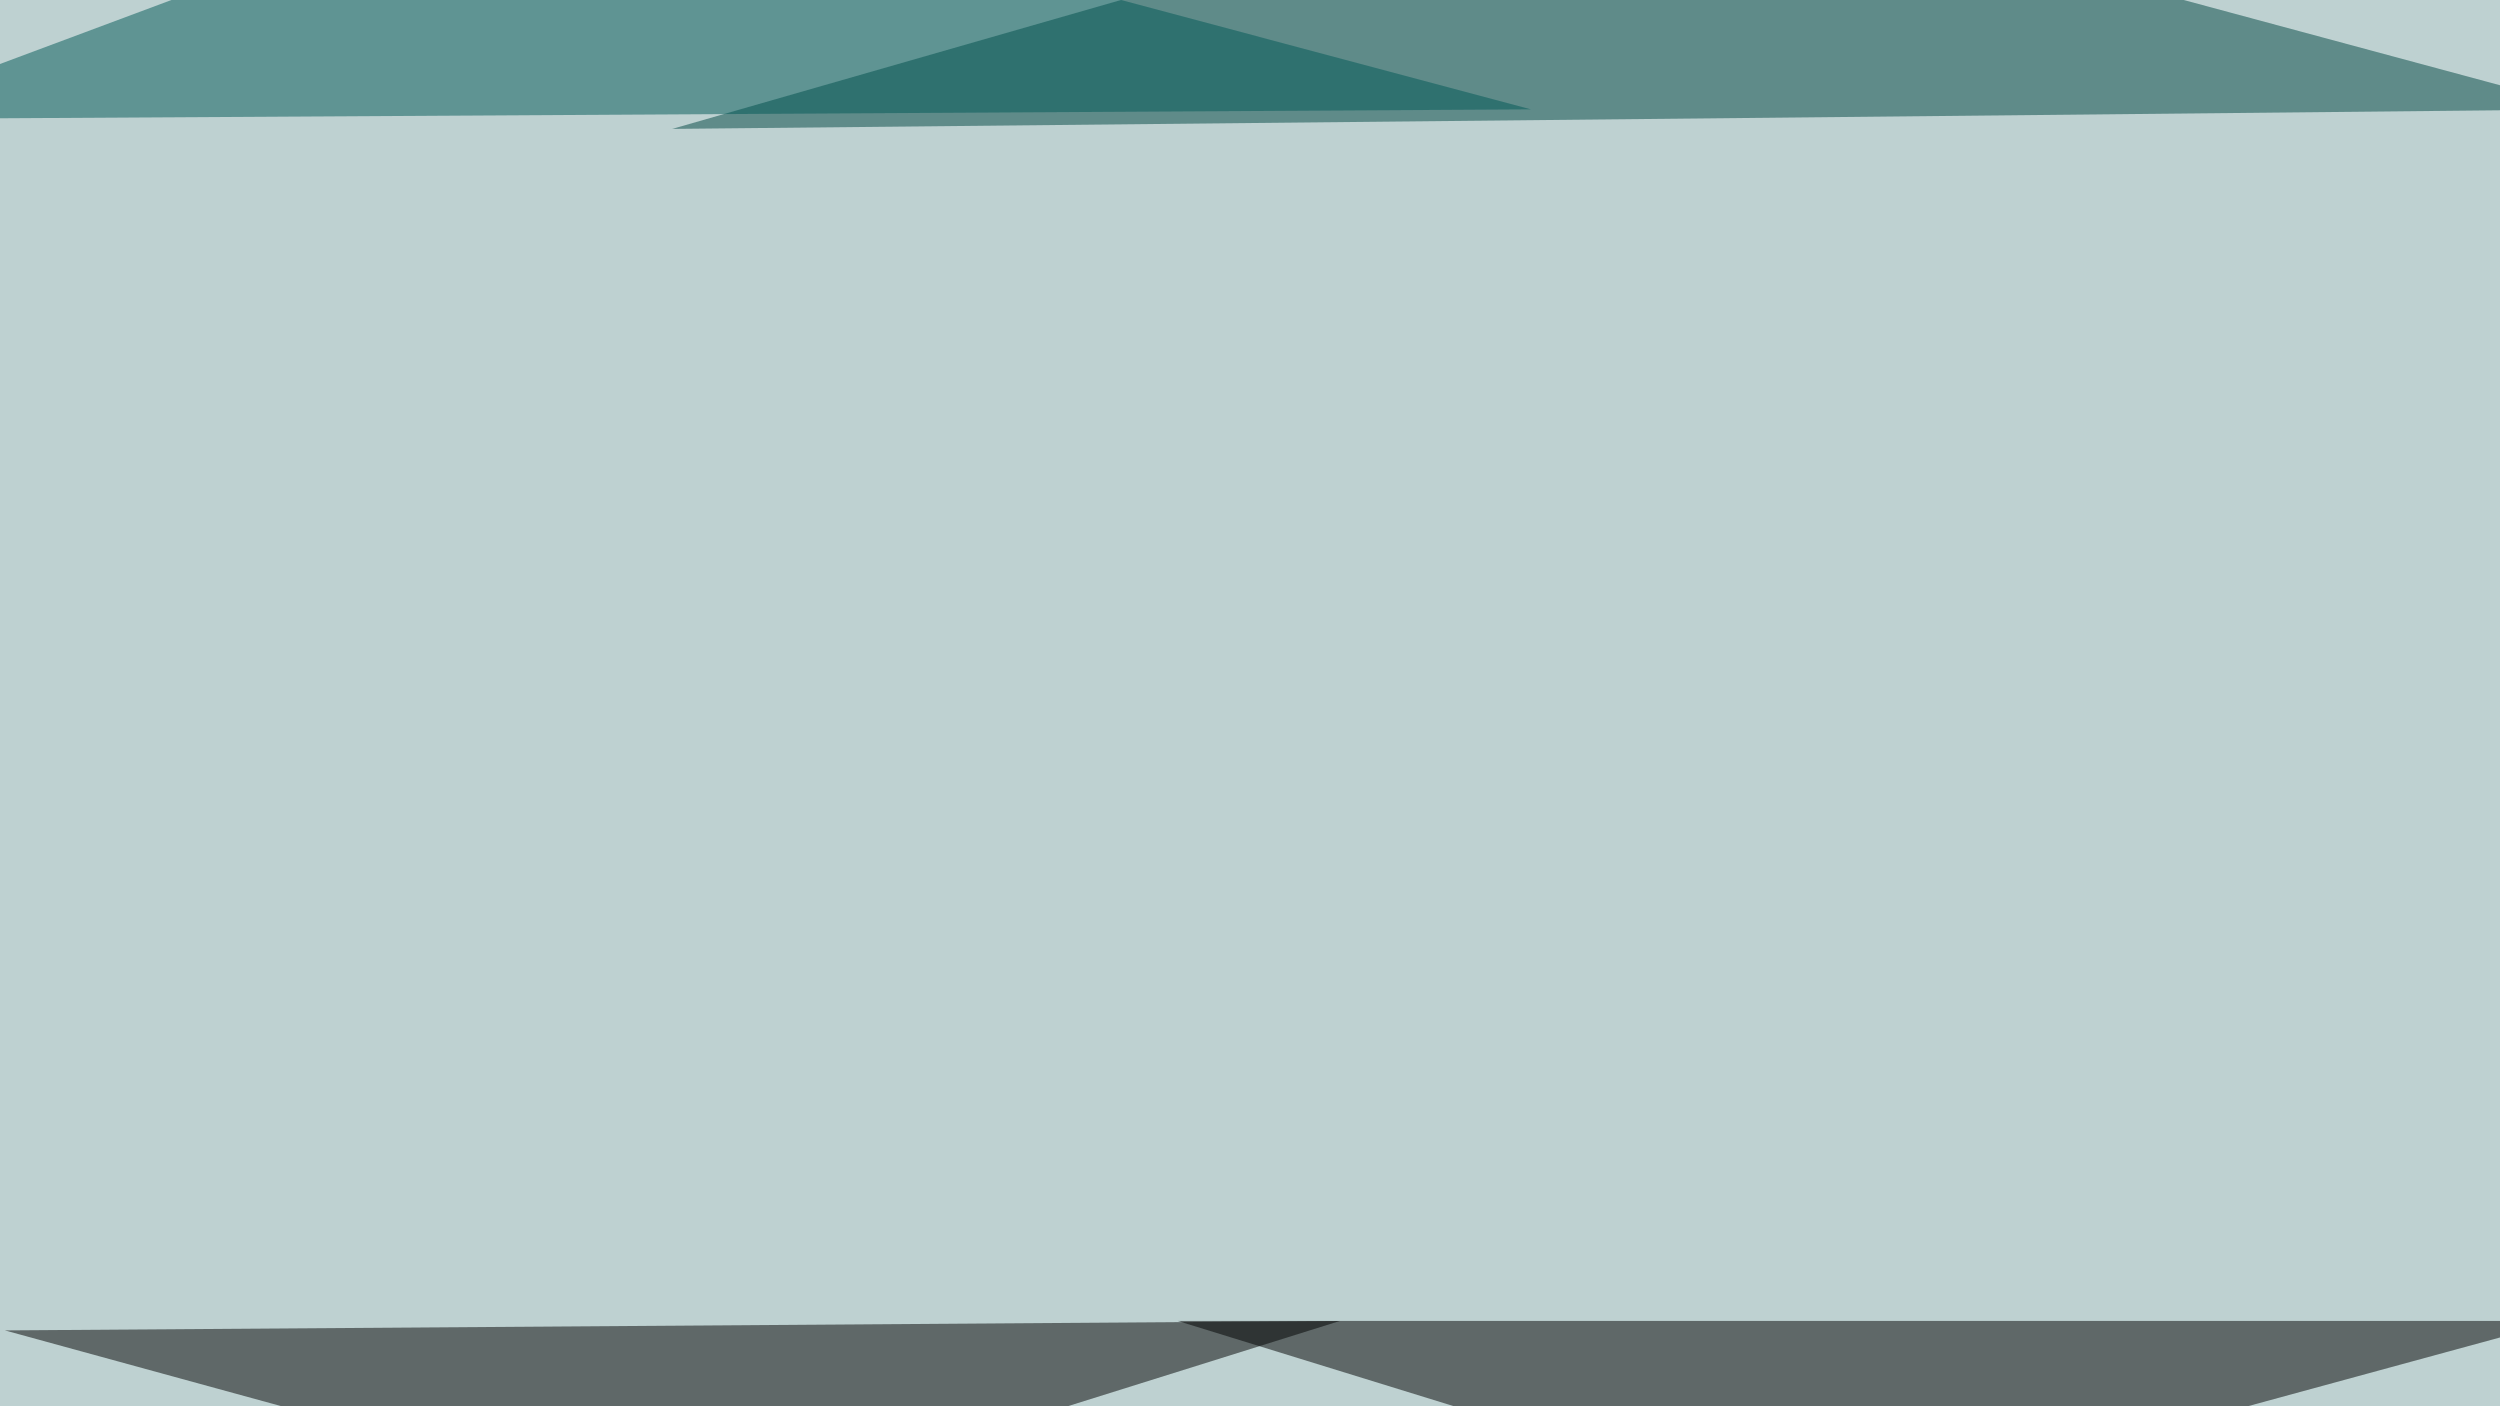
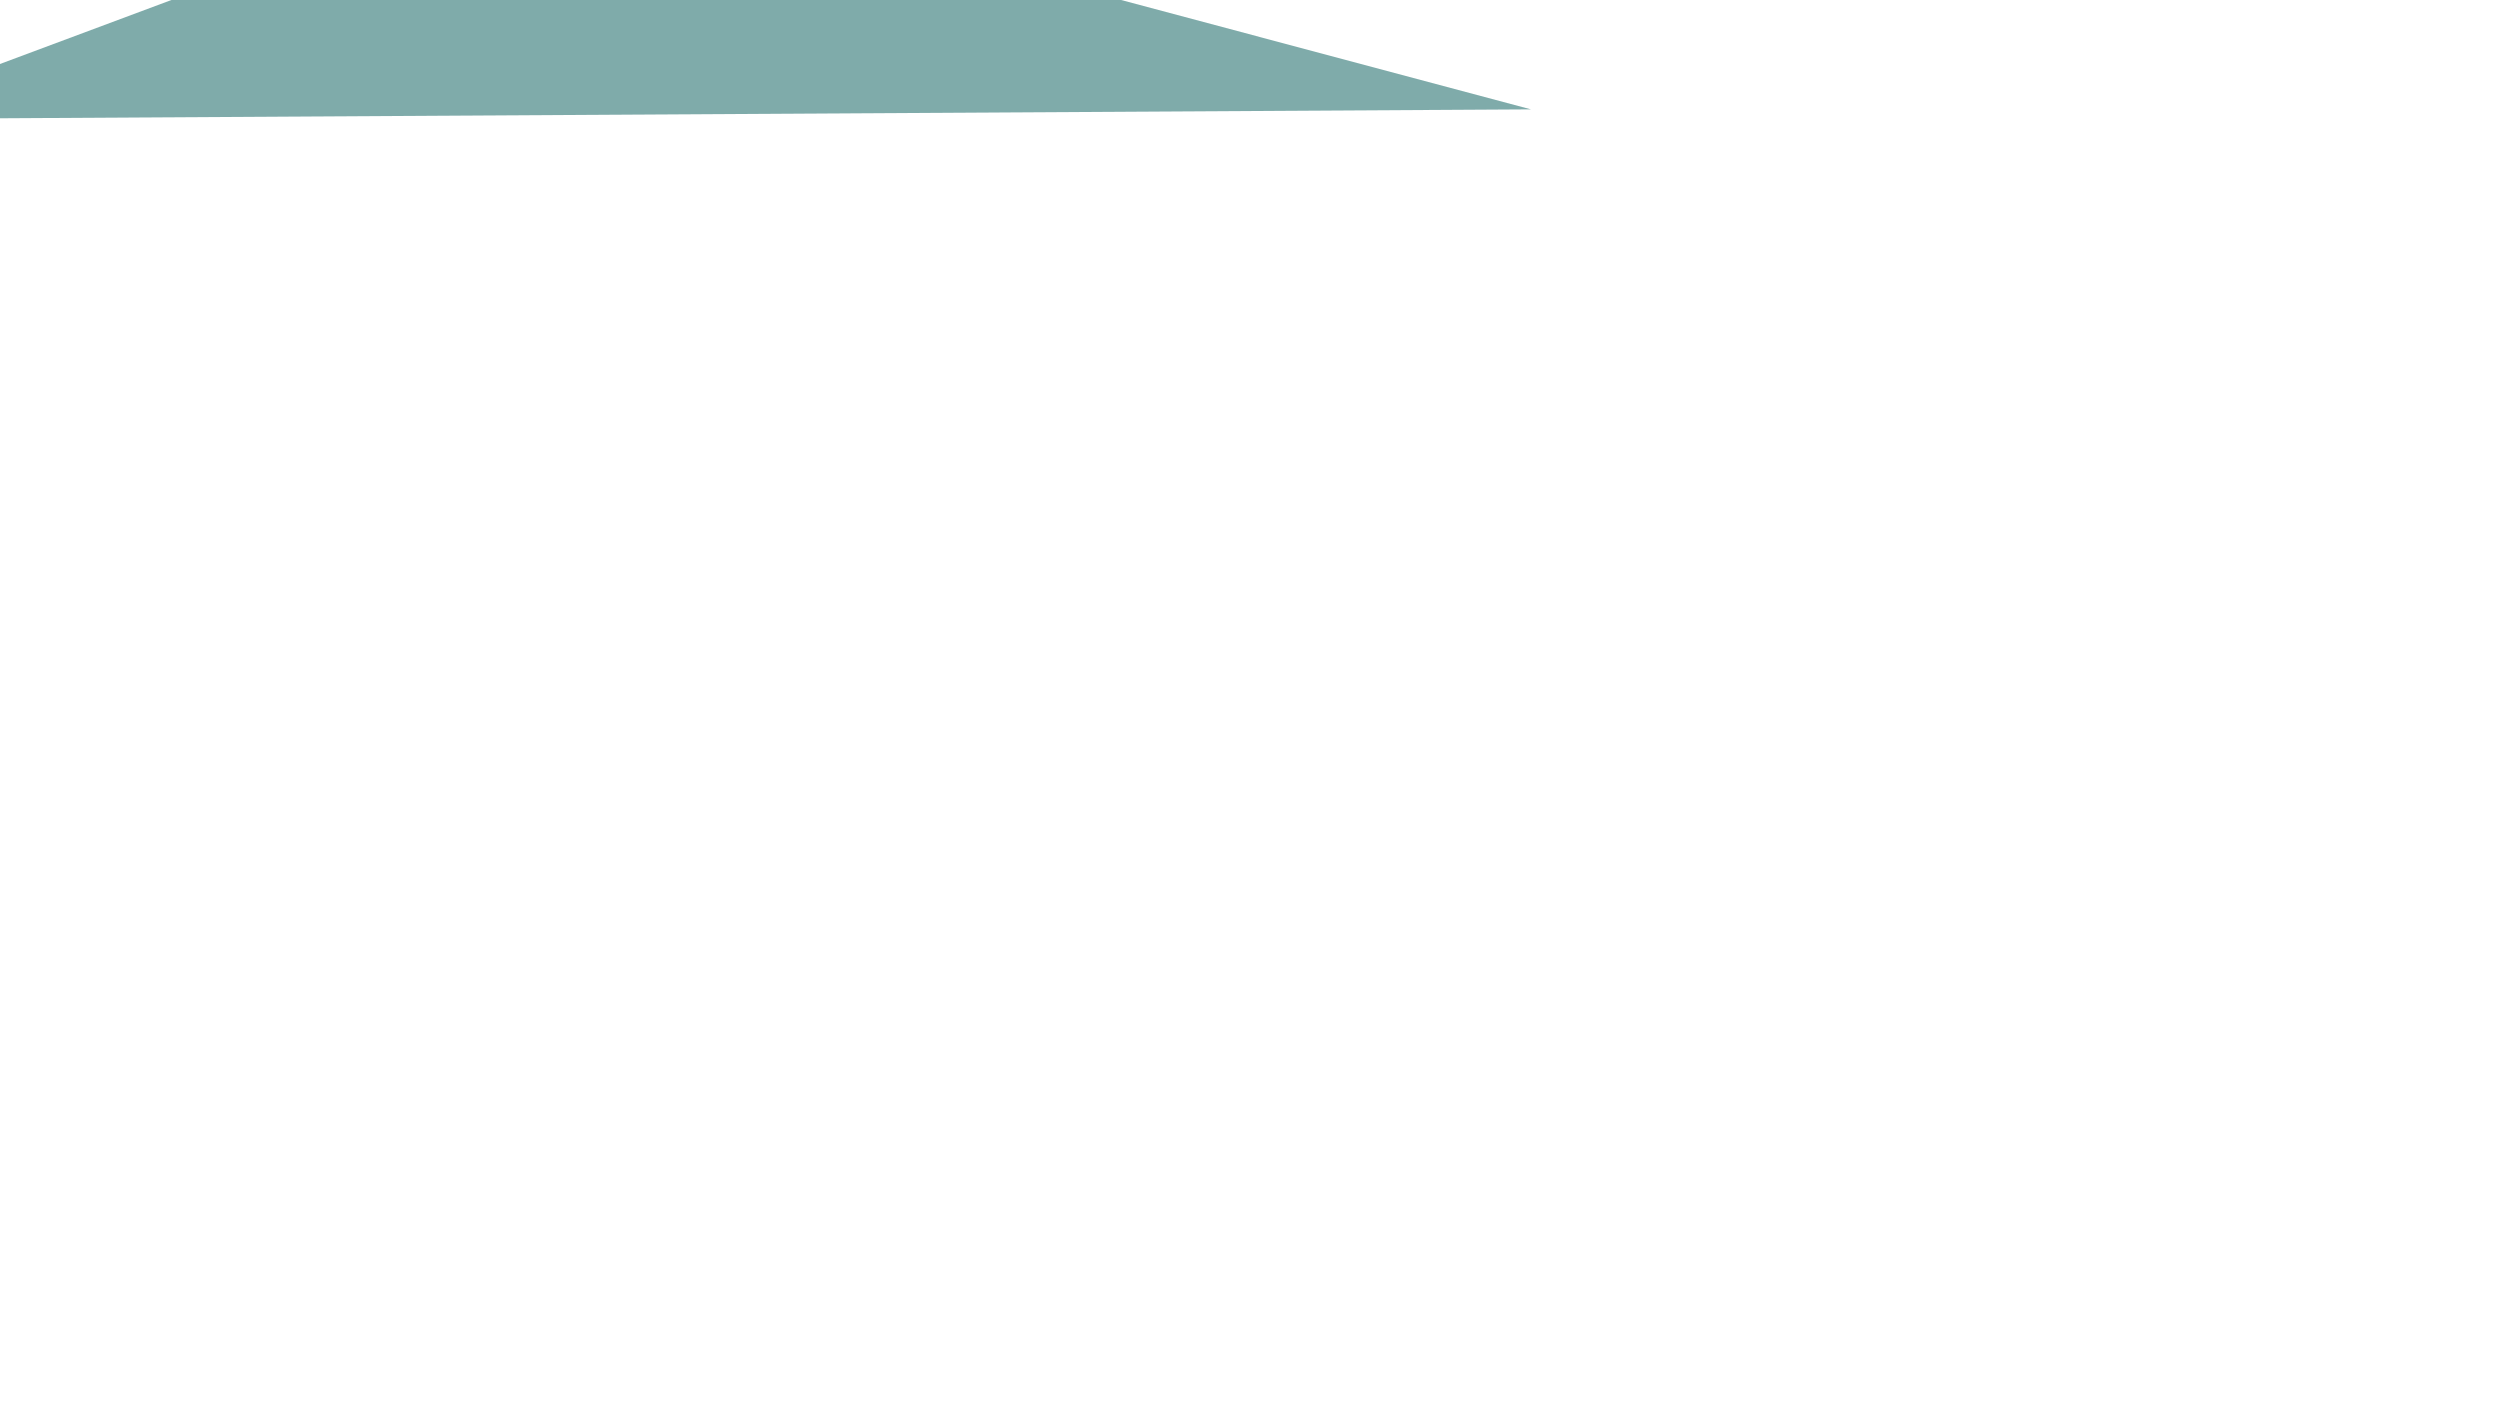
<svg xmlns="http://www.w3.org/2000/svg" width="768" height="432">
  <filter id="a">
    <feGaussianBlur stdDeviation="55" />
  </filter>
-   <rect width="100%" height="100%" fill="#bed1d1" />
  <g filter="url(#a)">
    <g fill-opacity=".5">
-       <path fill="#004643" d="M502.4-45.4l-295.9 85 589-6z" />
-       <path d="M361.8 405.8h424.8L561 467.3z" />
-       <path d="M215.3 467.3l196.3-61.5-410.1 2.9z" />
      <path fill="#005957" d="M174.3-45.4l296 79-515.7 3z" />
    </g>
  </g>
</svg>